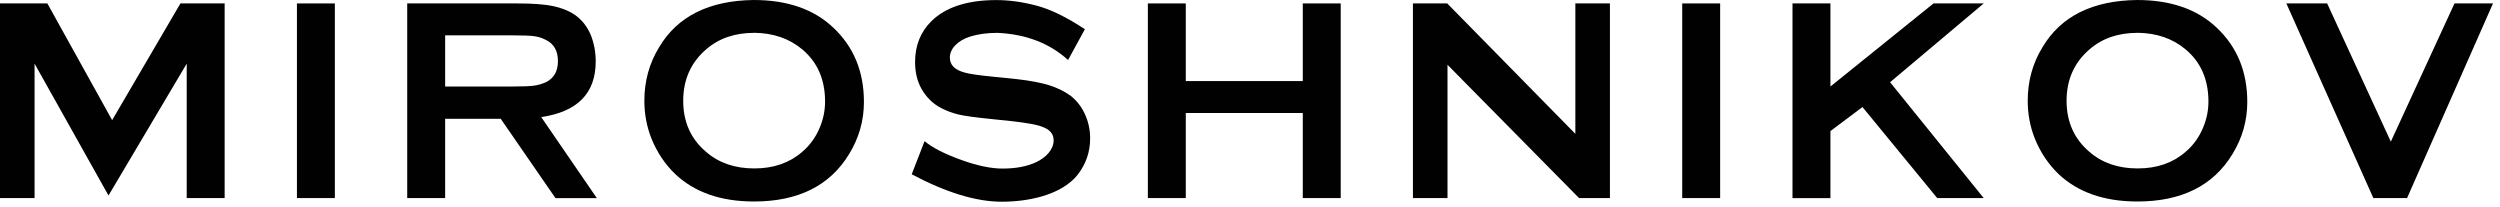
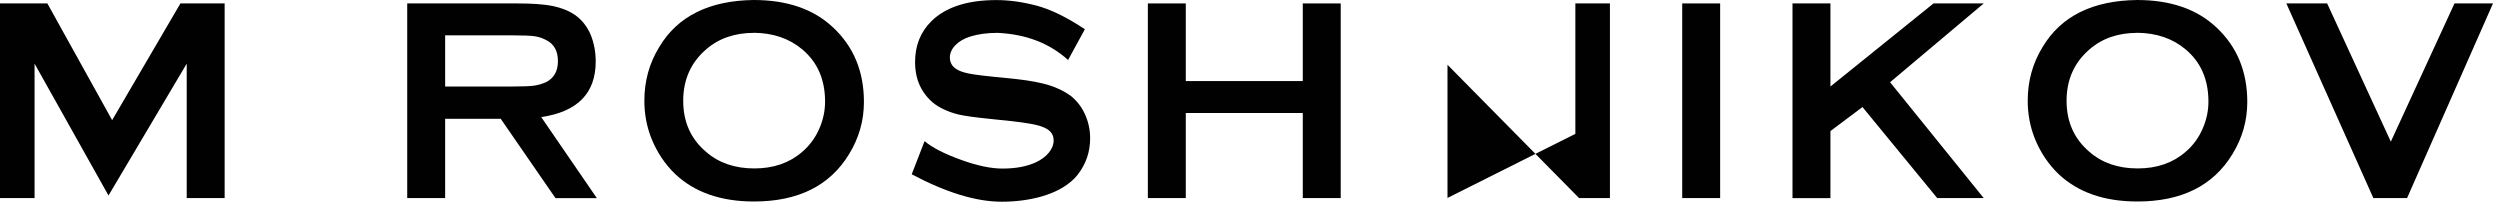
<svg xmlns="http://www.w3.org/2000/svg" fill="none" viewBox="0 0 350 29" height="29" width="350">
  <g clip-path="url(#clip0_396_2)">
    <path fill="#010101" d="M15.19 27.37L4.84 8.91V27.73H0V0.48H6.63L15.7 16.82L25.26 0.48H31.45V27.73H26.14V8.91L15.19 27.37Z" />
-     <path fill="#010101" d="M41.57 0.48H46.88V27.73H41.57V0.48Z" />
    <path fill="#010101" d="M62.32 16.62V27.73H57.01V0.48H72.48C74.53 0.48 76.16 0.6 77.36 0.84C78.56 1.08 79.6 1.49 80.48 2.08C81.47 2.77 82.21 3.72 82.72 4.92C83.17 6.07 83.4 7.29 83.4 8.6C83.4 13.05 80.86 15.65 75.77 16.39L83.56 27.74H77.77L70.1 16.63H62.35L62.32 16.62ZM62.32 12.11H71.83C73.21 12.11 74.19 12.07 74.77 11.99C75.34 11.91 75.89 11.75 76.43 11.51C77.55 10.95 78.11 9.97 78.11 8.55C78.11 7.13 77.55 6.13 76.43 5.59C75.92 5.32 75.38 5.15 74.81 5.07C74.24 4.99 73.24 4.95 71.83 4.95H62.32V12.1V12.11Z" />
    <path fill="#010101" d="M105.52 0C110.21 0 113.91 1.28 116.63 3.84C119.51 6.53 120.95 10.01 120.95 14.27C120.95 16.88 120.26 19.32 118.87 21.58C116.18 26 111.74 28.21 105.56 28.21C100.92 28.21 97.25 26.93 94.53 24.37C93.09 22.98 91.99 21.33 91.21 19.41C90.54 17.73 90.21 15.96 90.21 14.1C90.21 11.36 90.9 8.85 92.29 6.59C94.87 2.27 99.28 0.08 105.52 0ZM105.56 4.6C102.87 4.6 100.63 5.37 98.85 6.92C96.72 8.76 95.65 11.16 95.65 14.11C95.65 17.06 96.71 19.45 98.85 21.26C100.63 22.81 102.89 23.58 105.6 23.58C108.31 23.58 110.53 22.81 112.31 21.26C113.37 20.35 114.19 19.24 114.75 17.9C115.26 16.7 115.51 15.48 115.51 14.22C115.51 11.13 114.44 8.69 112.31 6.91C110.5 5.39 108.25 4.62 105.56 4.59V4.6Z" />
    <path fill="#010101" d="M151.89 4.08L149.53 8.4C146.95 6.06 143.66 4.79 139.66 4.6C138.22 4.6 136.94 4.77 135.82 5.12C134.97 5.39 134.28 5.79 133.76 6.32C133.24 6.85 132.98 7.44 132.98 8.08C132.98 9.09 133.67 9.79 135.06 10.16C135.7 10.35 137.08 10.55 139.22 10.76L142.38 11.08C144.22 11.29 145.7 11.57 146.84 11.92C147.97 12.27 148.96 12.75 149.82 13.36C150.7 14.03 151.38 14.89 151.88 15.96C152.37 17.03 152.62 18.16 152.62 19.36C152.62 21.28 152.03 22.98 150.86 24.48C149.77 25.84 148.08 26.85 145.78 27.52C144.05 28 142.2 28.24 140.23 28.24C136.66 28.24 132.46 26.96 127.64 24.4L129.44 19.76C130.48 20.64 132.14 21.5 134.44 22.34C136.73 23.18 138.7 23.6 140.35 23.6C142.19 23.6 143.75 23.31 145.03 22.72C145.78 22.37 146.37 21.93 146.83 21.38C147.28 20.83 147.51 20.25 147.51 19.64C147.51 18.73 146.95 18.1 145.83 17.72C145.14 17.45 143.74 17.2 141.63 16.96L138.55 16.64C136.5 16.43 135.06 16.23 134.23 16.04C133.4 15.85 132.58 15.55 131.75 15.12C130.58 14.51 129.66 13.6 128.99 12.4C128.4 11.33 128.11 10.1 128.11 8.68C128.11 6.39 128.87 4.48 130.39 2.97C132.39 1 135.43 0.01 139.5 0.01C141.23 0.01 143.08 0.26 145.05 0.77C147.02 1.28 149.3 2.38 151.88 4.09L151.89 4.08Z" />
    <path fill="#010101" d="M182.39 15.82H166.01V27.73H160.7V0.48H166.01V11.35H182.39V0.48H187.7V27.73H182.39V15.82Z" />
-     <path fill="#010101" d="M202.65 9.07V27.73H197.81V0.48H202.61L220.55 18.74V0.48H225.39V27.73H221.07L202.65 9.07Z" />
+     <path fill="#010101" d="M202.65 9.07V27.73H197.81H202.61L220.55 18.74V0.48H225.39V27.73H221.07L202.65 9.07Z" />
    <path fill="#010101" d="M235.51 0.48H240.82V27.73H235.51V0.48Z" />
    <path fill="#010101" d="M260.74 14.99L256.26 18.35V27.74H250.95V0.48H256.26V12.11L270.69 0.48H277.72L264.61 11.51L277.72 27.73H271.21L260.74 14.98V14.99Z" />
    <path fill="#010101" d="M299.19 0C303.88 0 307.58 1.28 310.3 3.84C313.18 6.53 314.62 10.01 314.62 14.27C314.62 16.88 313.93 19.32 312.54 21.58C309.85 26 305.41 28.21 299.23 28.21C294.59 28.21 290.92 26.93 288.2 24.37C286.76 22.98 285.66 21.33 284.88 19.41C284.21 17.73 283.88 15.96 283.88 14.1C283.88 11.36 284.57 8.85 285.96 6.59C288.54 2.27 292.95 0.08 299.19 0ZM299.23 4.6C296.54 4.6 294.3 5.37 292.52 6.92C290.39 8.76 289.32 11.16 289.32 14.11C289.32 17.06 290.39 19.45 292.52 21.26C294.3 22.81 296.56 23.58 299.27 23.58C301.98 23.58 304.2 22.81 305.98 21.26C307.05 20.35 307.86 19.24 308.42 17.9C308.93 16.7 309.18 15.48 309.18 14.22C309.18 11.13 308.11 8.69 305.98 6.91C304.17 5.39 301.92 4.62 299.23 4.59V4.6Z" />
    <path fill="#010101" d="M334.72 19.82L343.63 0.48H349.02L336.99 27.73H332.27L320.09 0.48H325.8L334.71 19.82H334.72Z" />
  </g>
  <defs>
    <clipPath id="clip0_396_2">
      <rect fill="white" height="28.21" width="349.03" />
    </clipPath>
  </defs>
</svg>